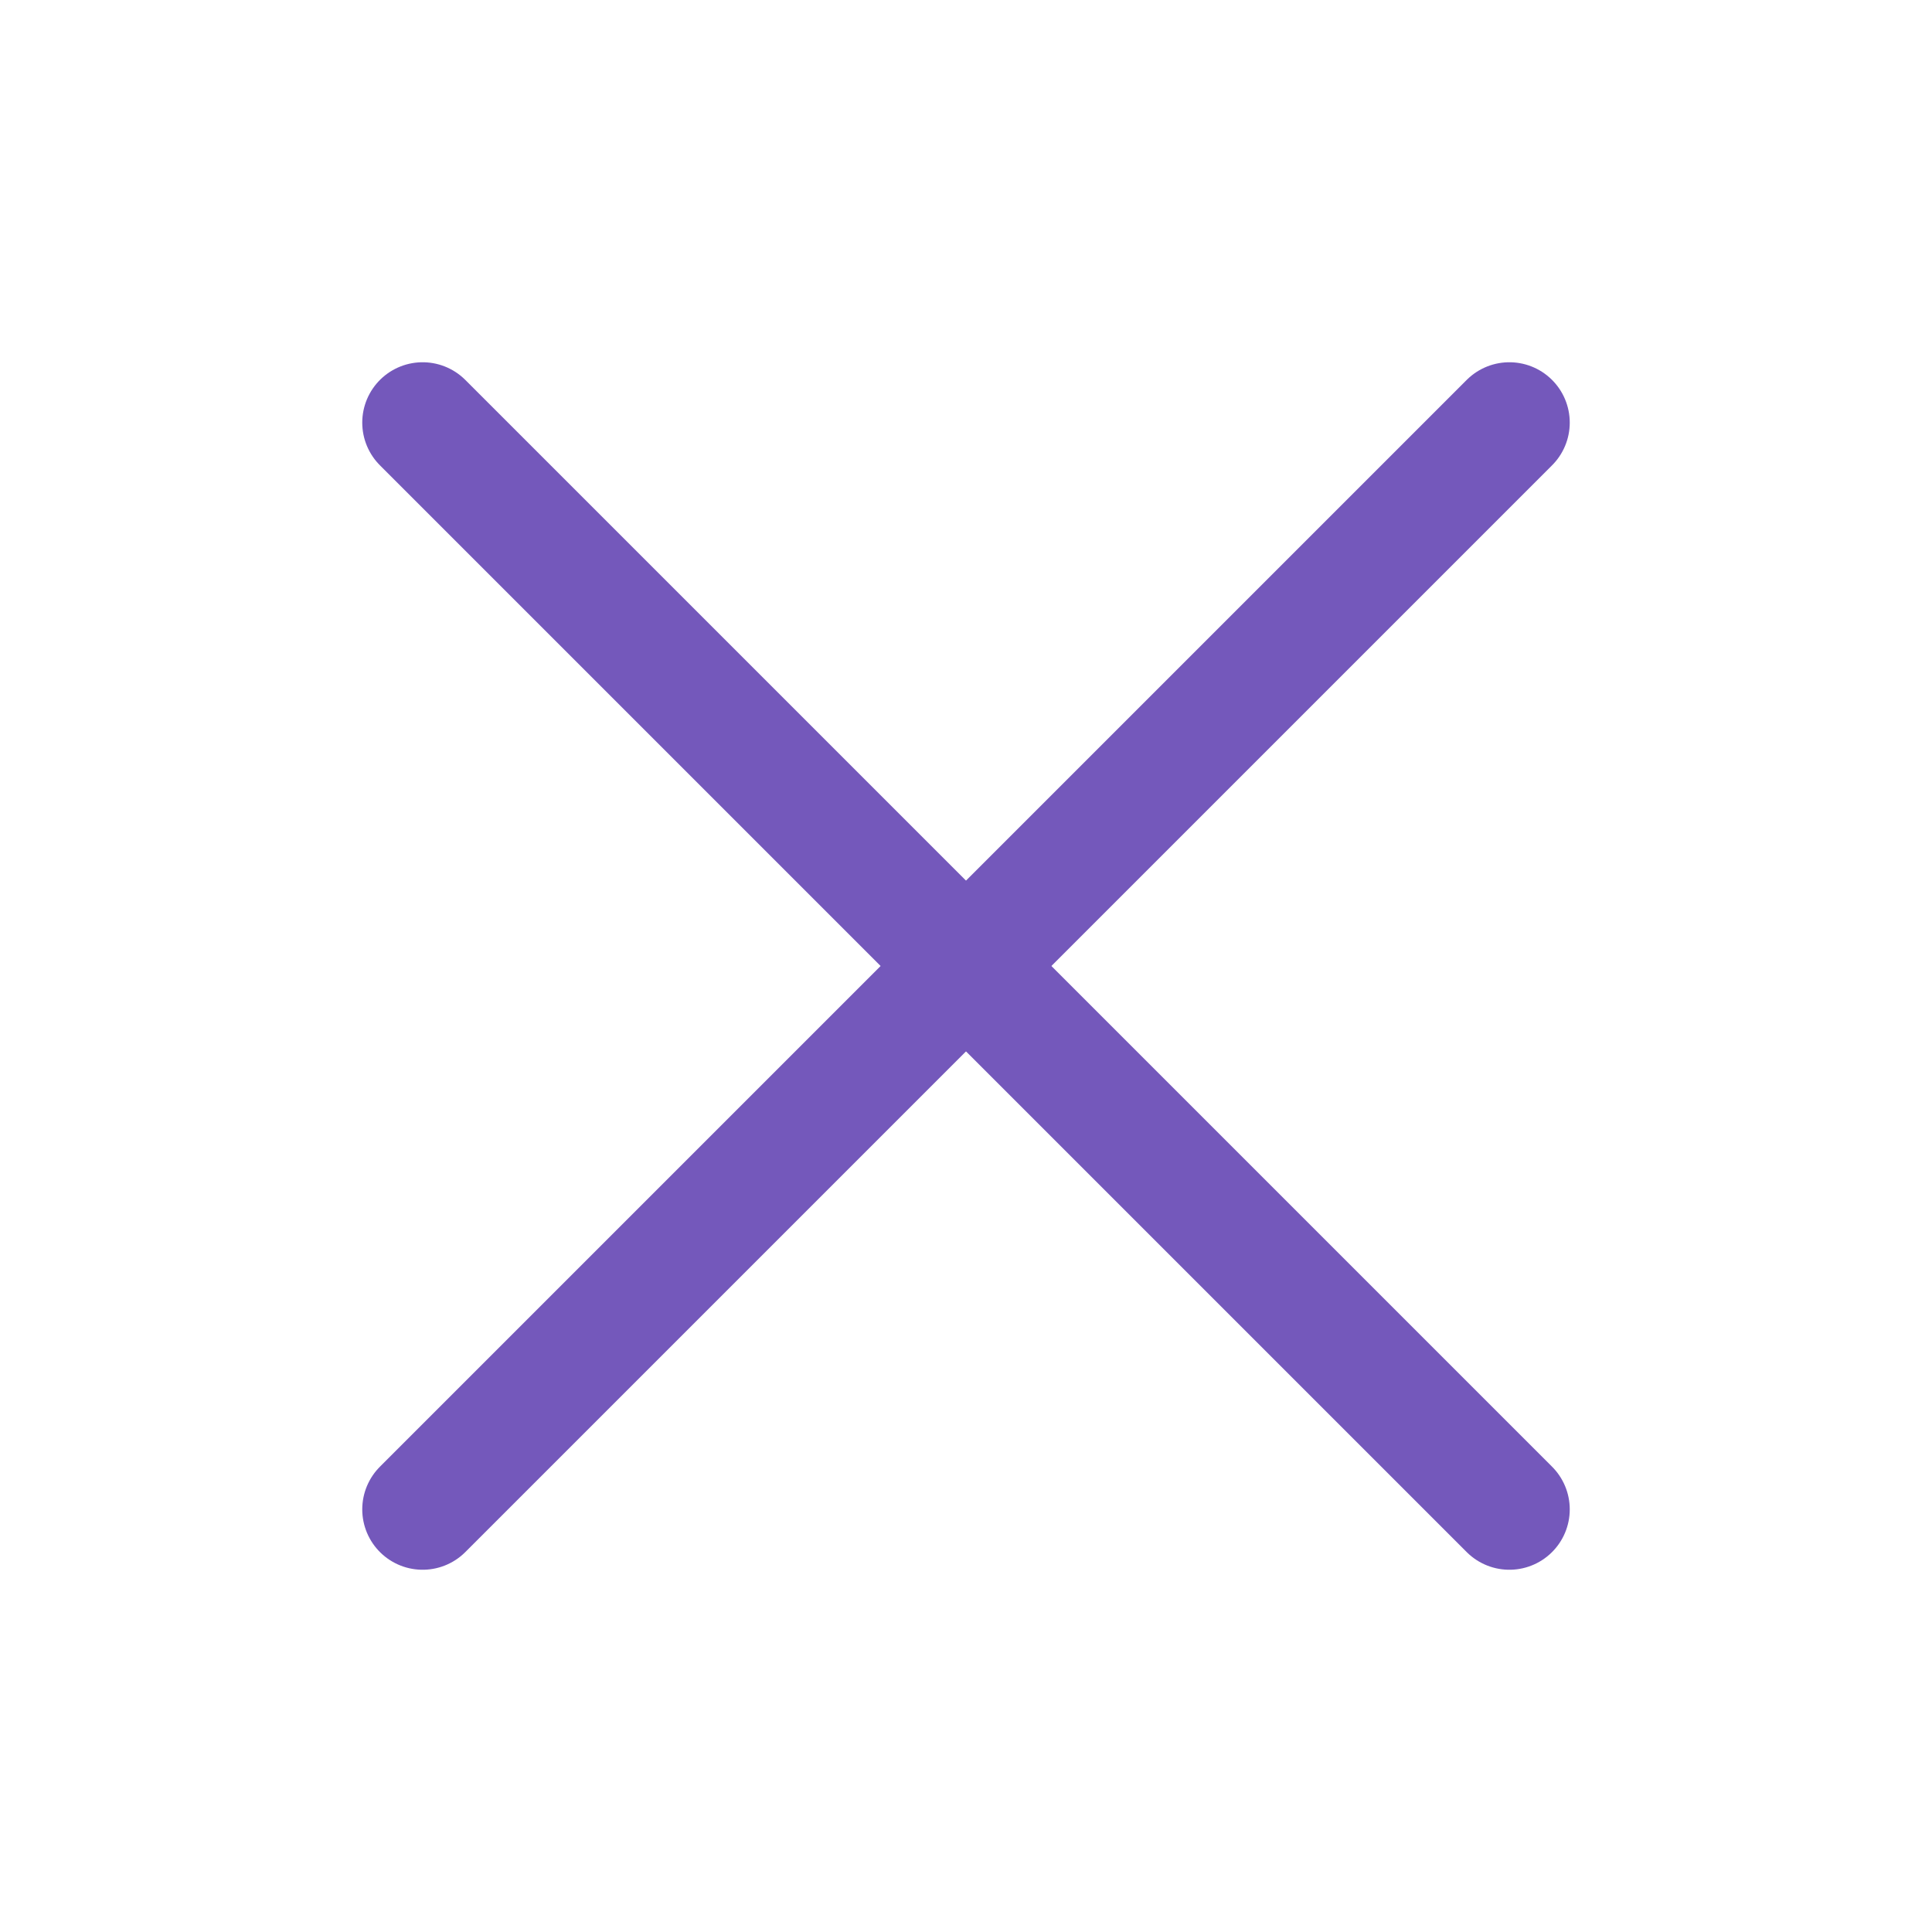
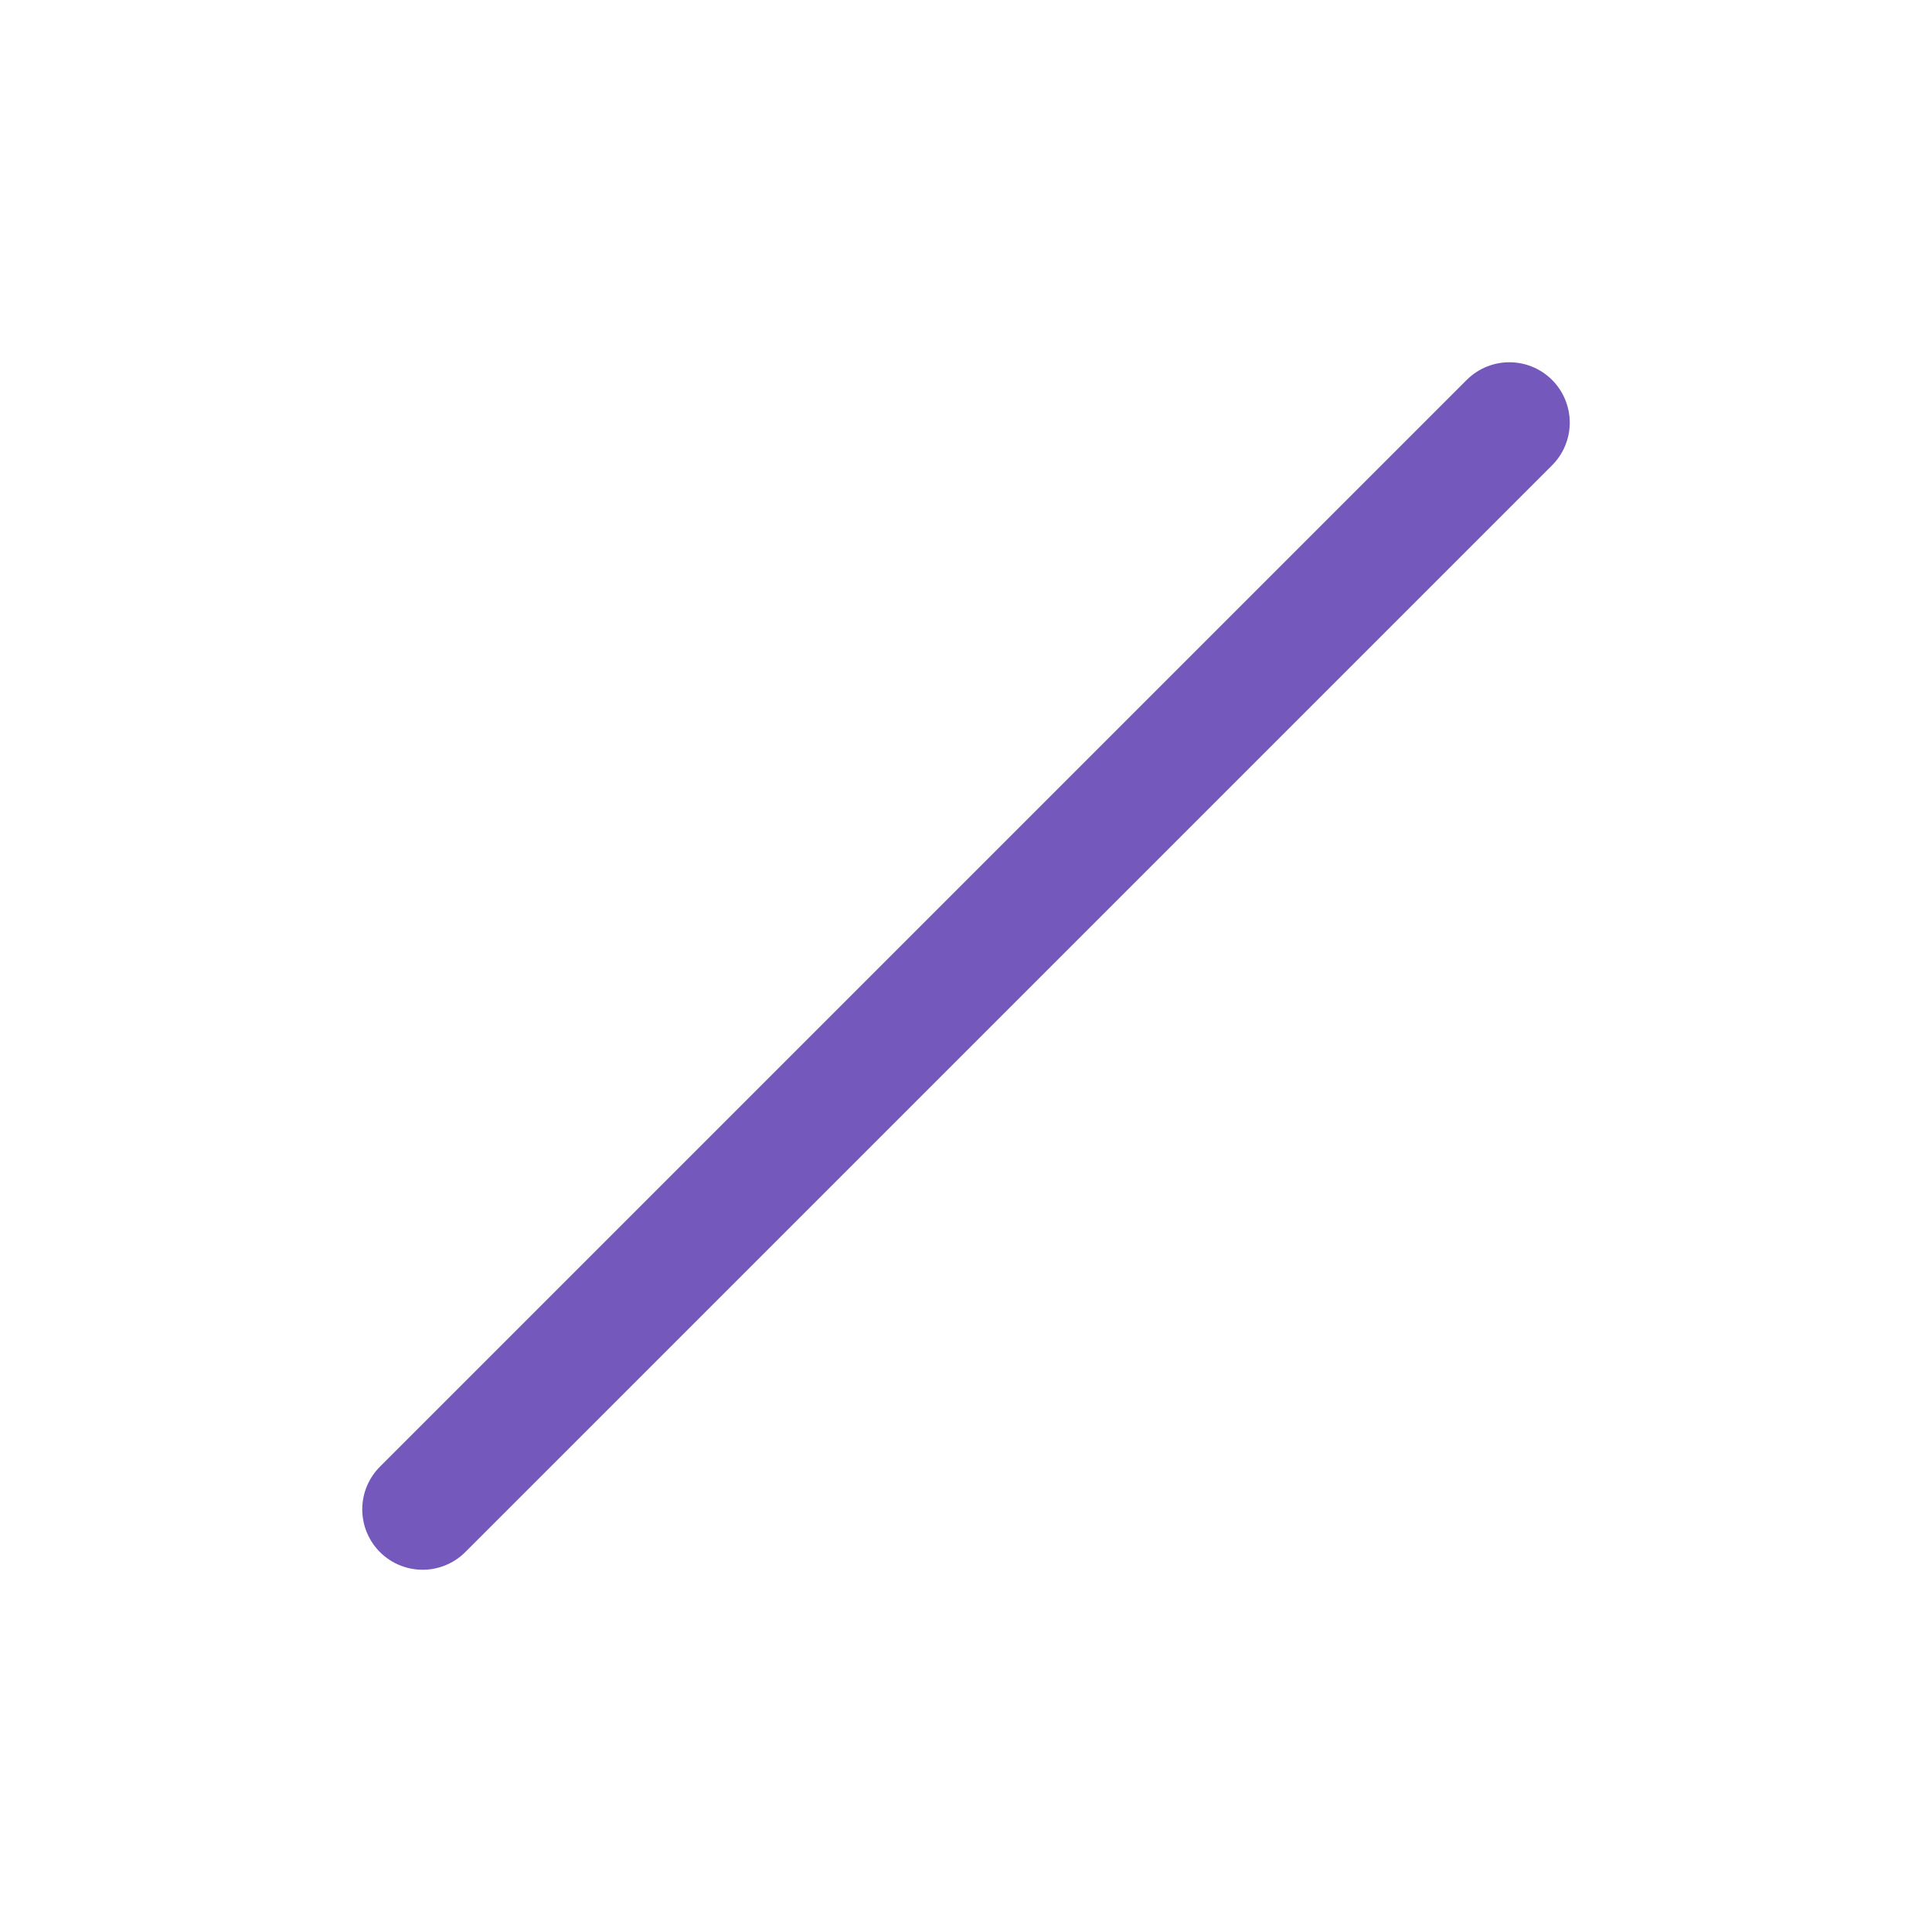
<svg xmlns="http://www.w3.org/2000/svg" version="1.1" id="Layer_1" x="0px" y="0px" viewBox="0 0 32 32" style="enable-background:new 0 0 32 32;" xml:space="preserve">
  <style type="text/css">
	.st0{fill:none;stroke:#7458BB;stroke-width:2;stroke-linecap:round;stroke-linejoin:round;}
</style>
  <g id="cross">
-     <line class="st0" x1="7" y1="7" x2="25" y2="25" />
    <line class="st0" x1="7" y1="25" x2="25" y2="7" />
  </g>
</svg>